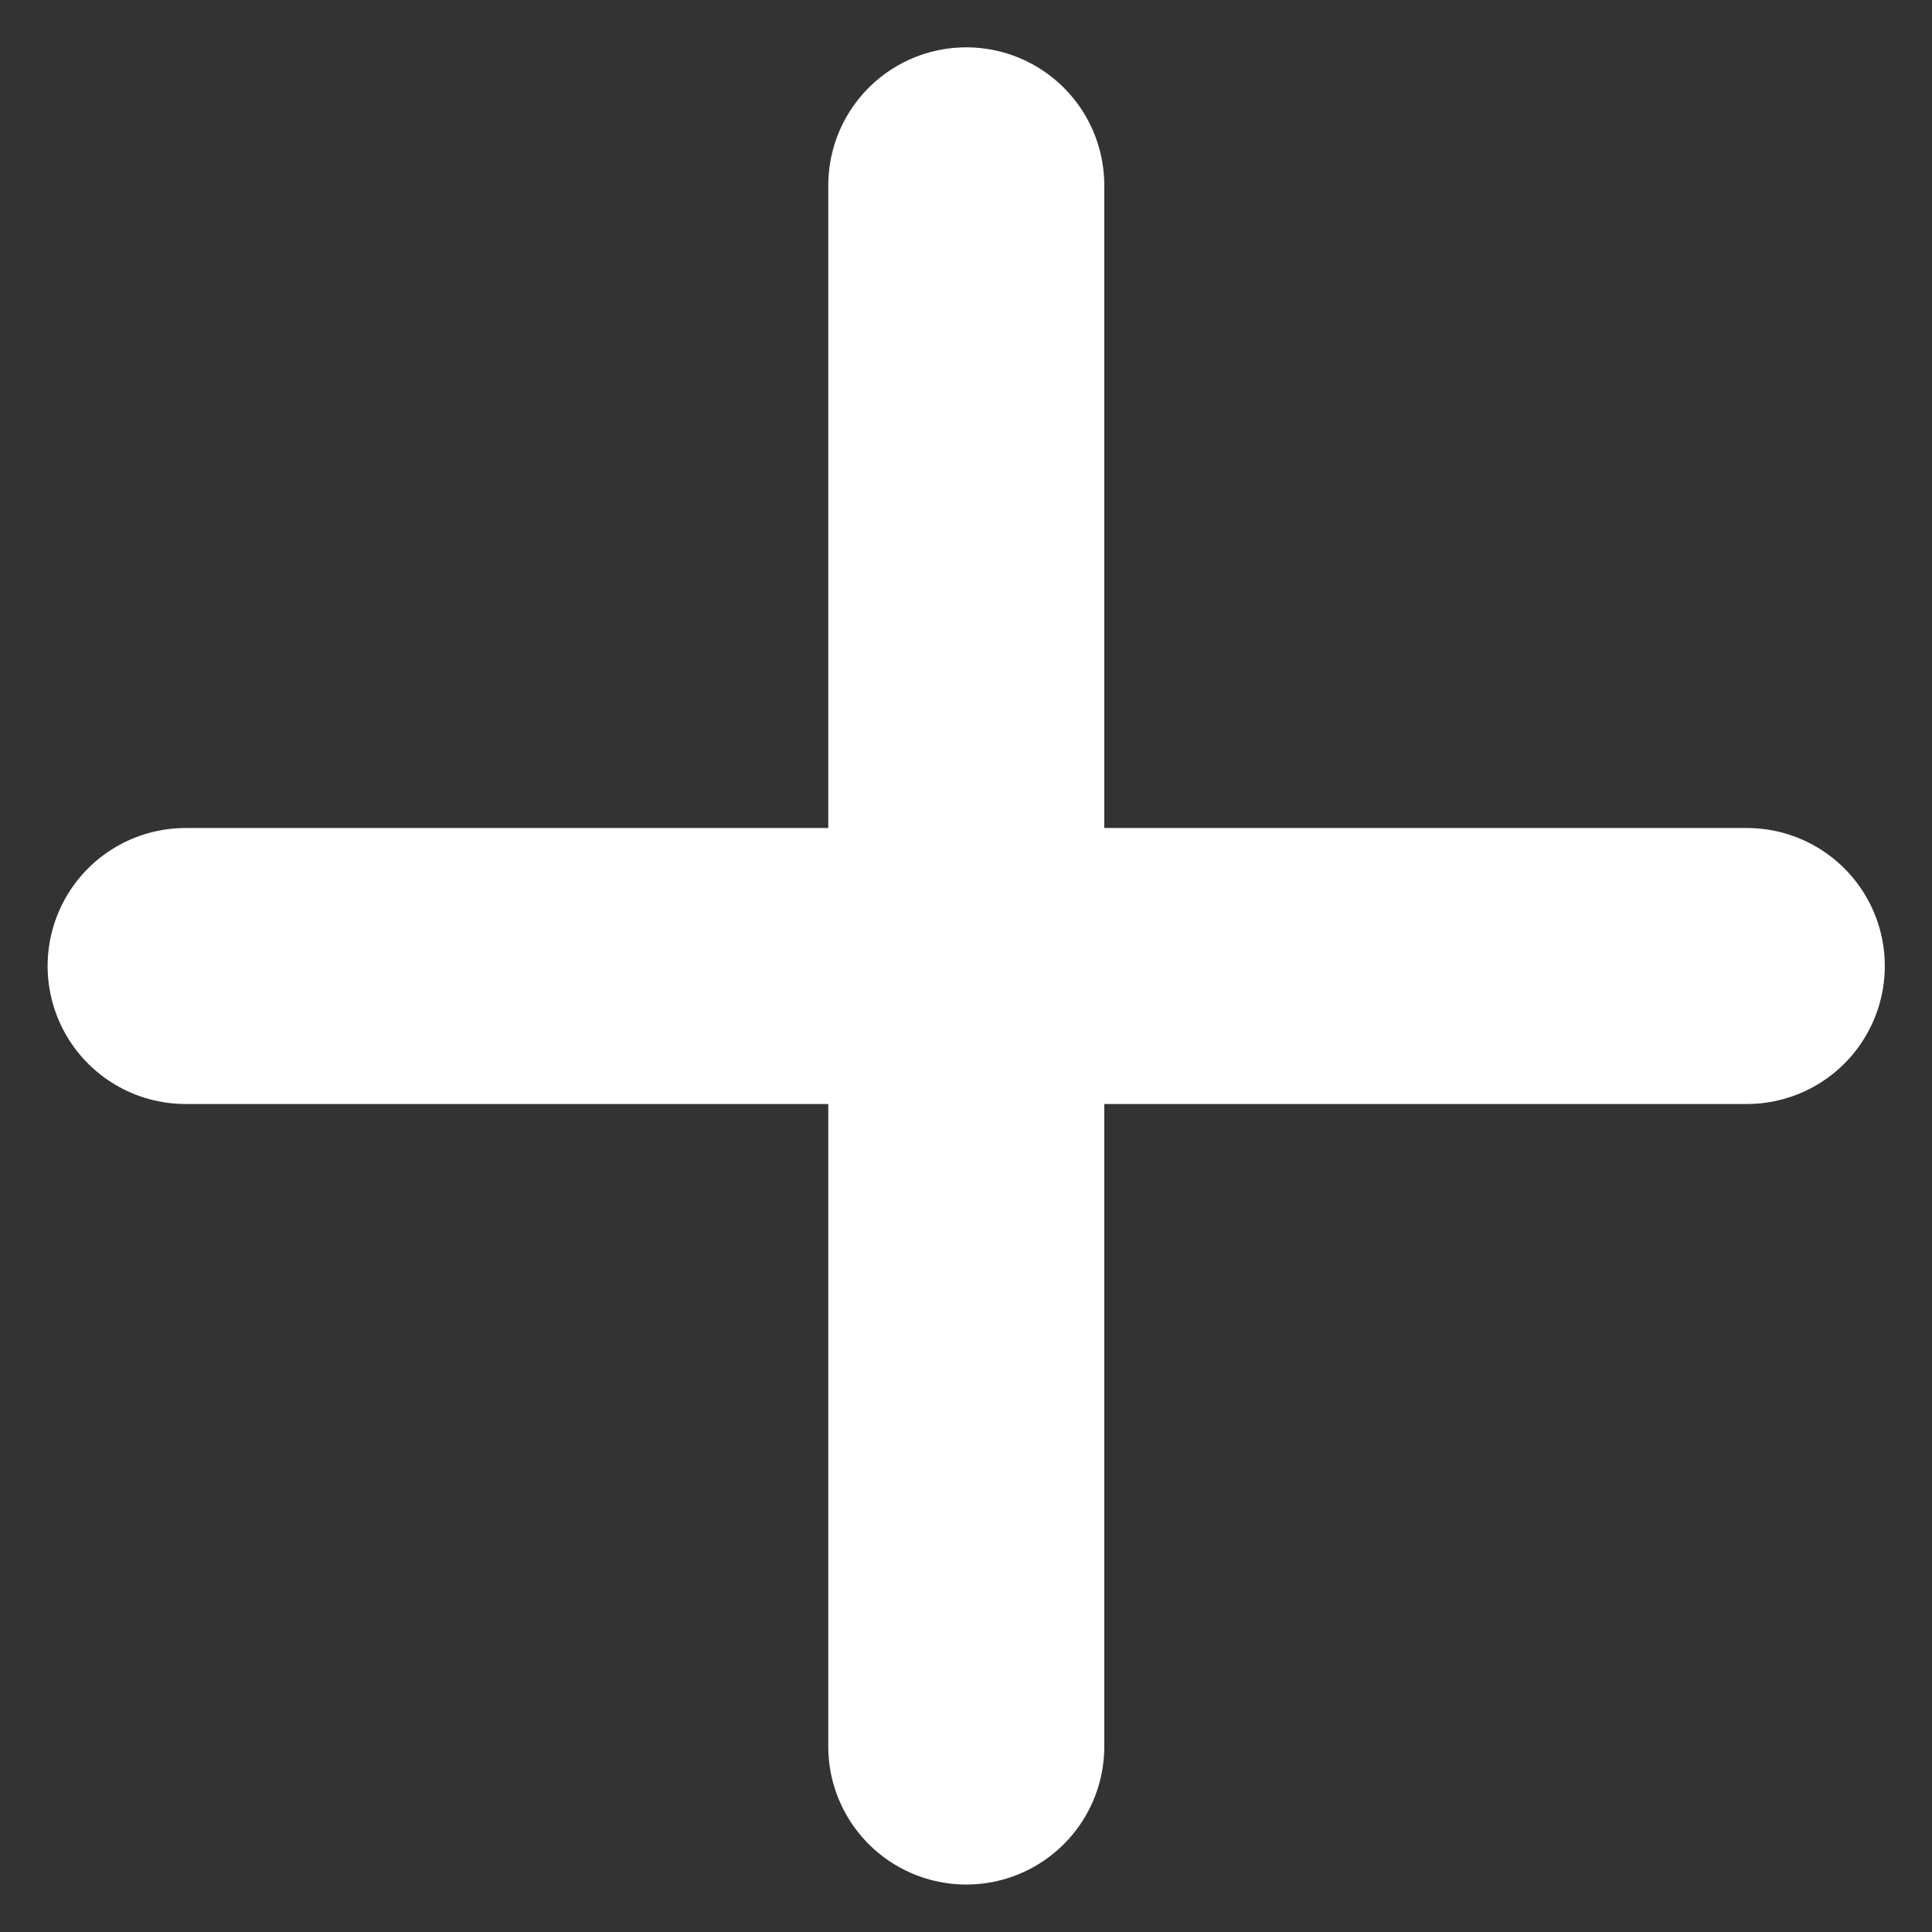
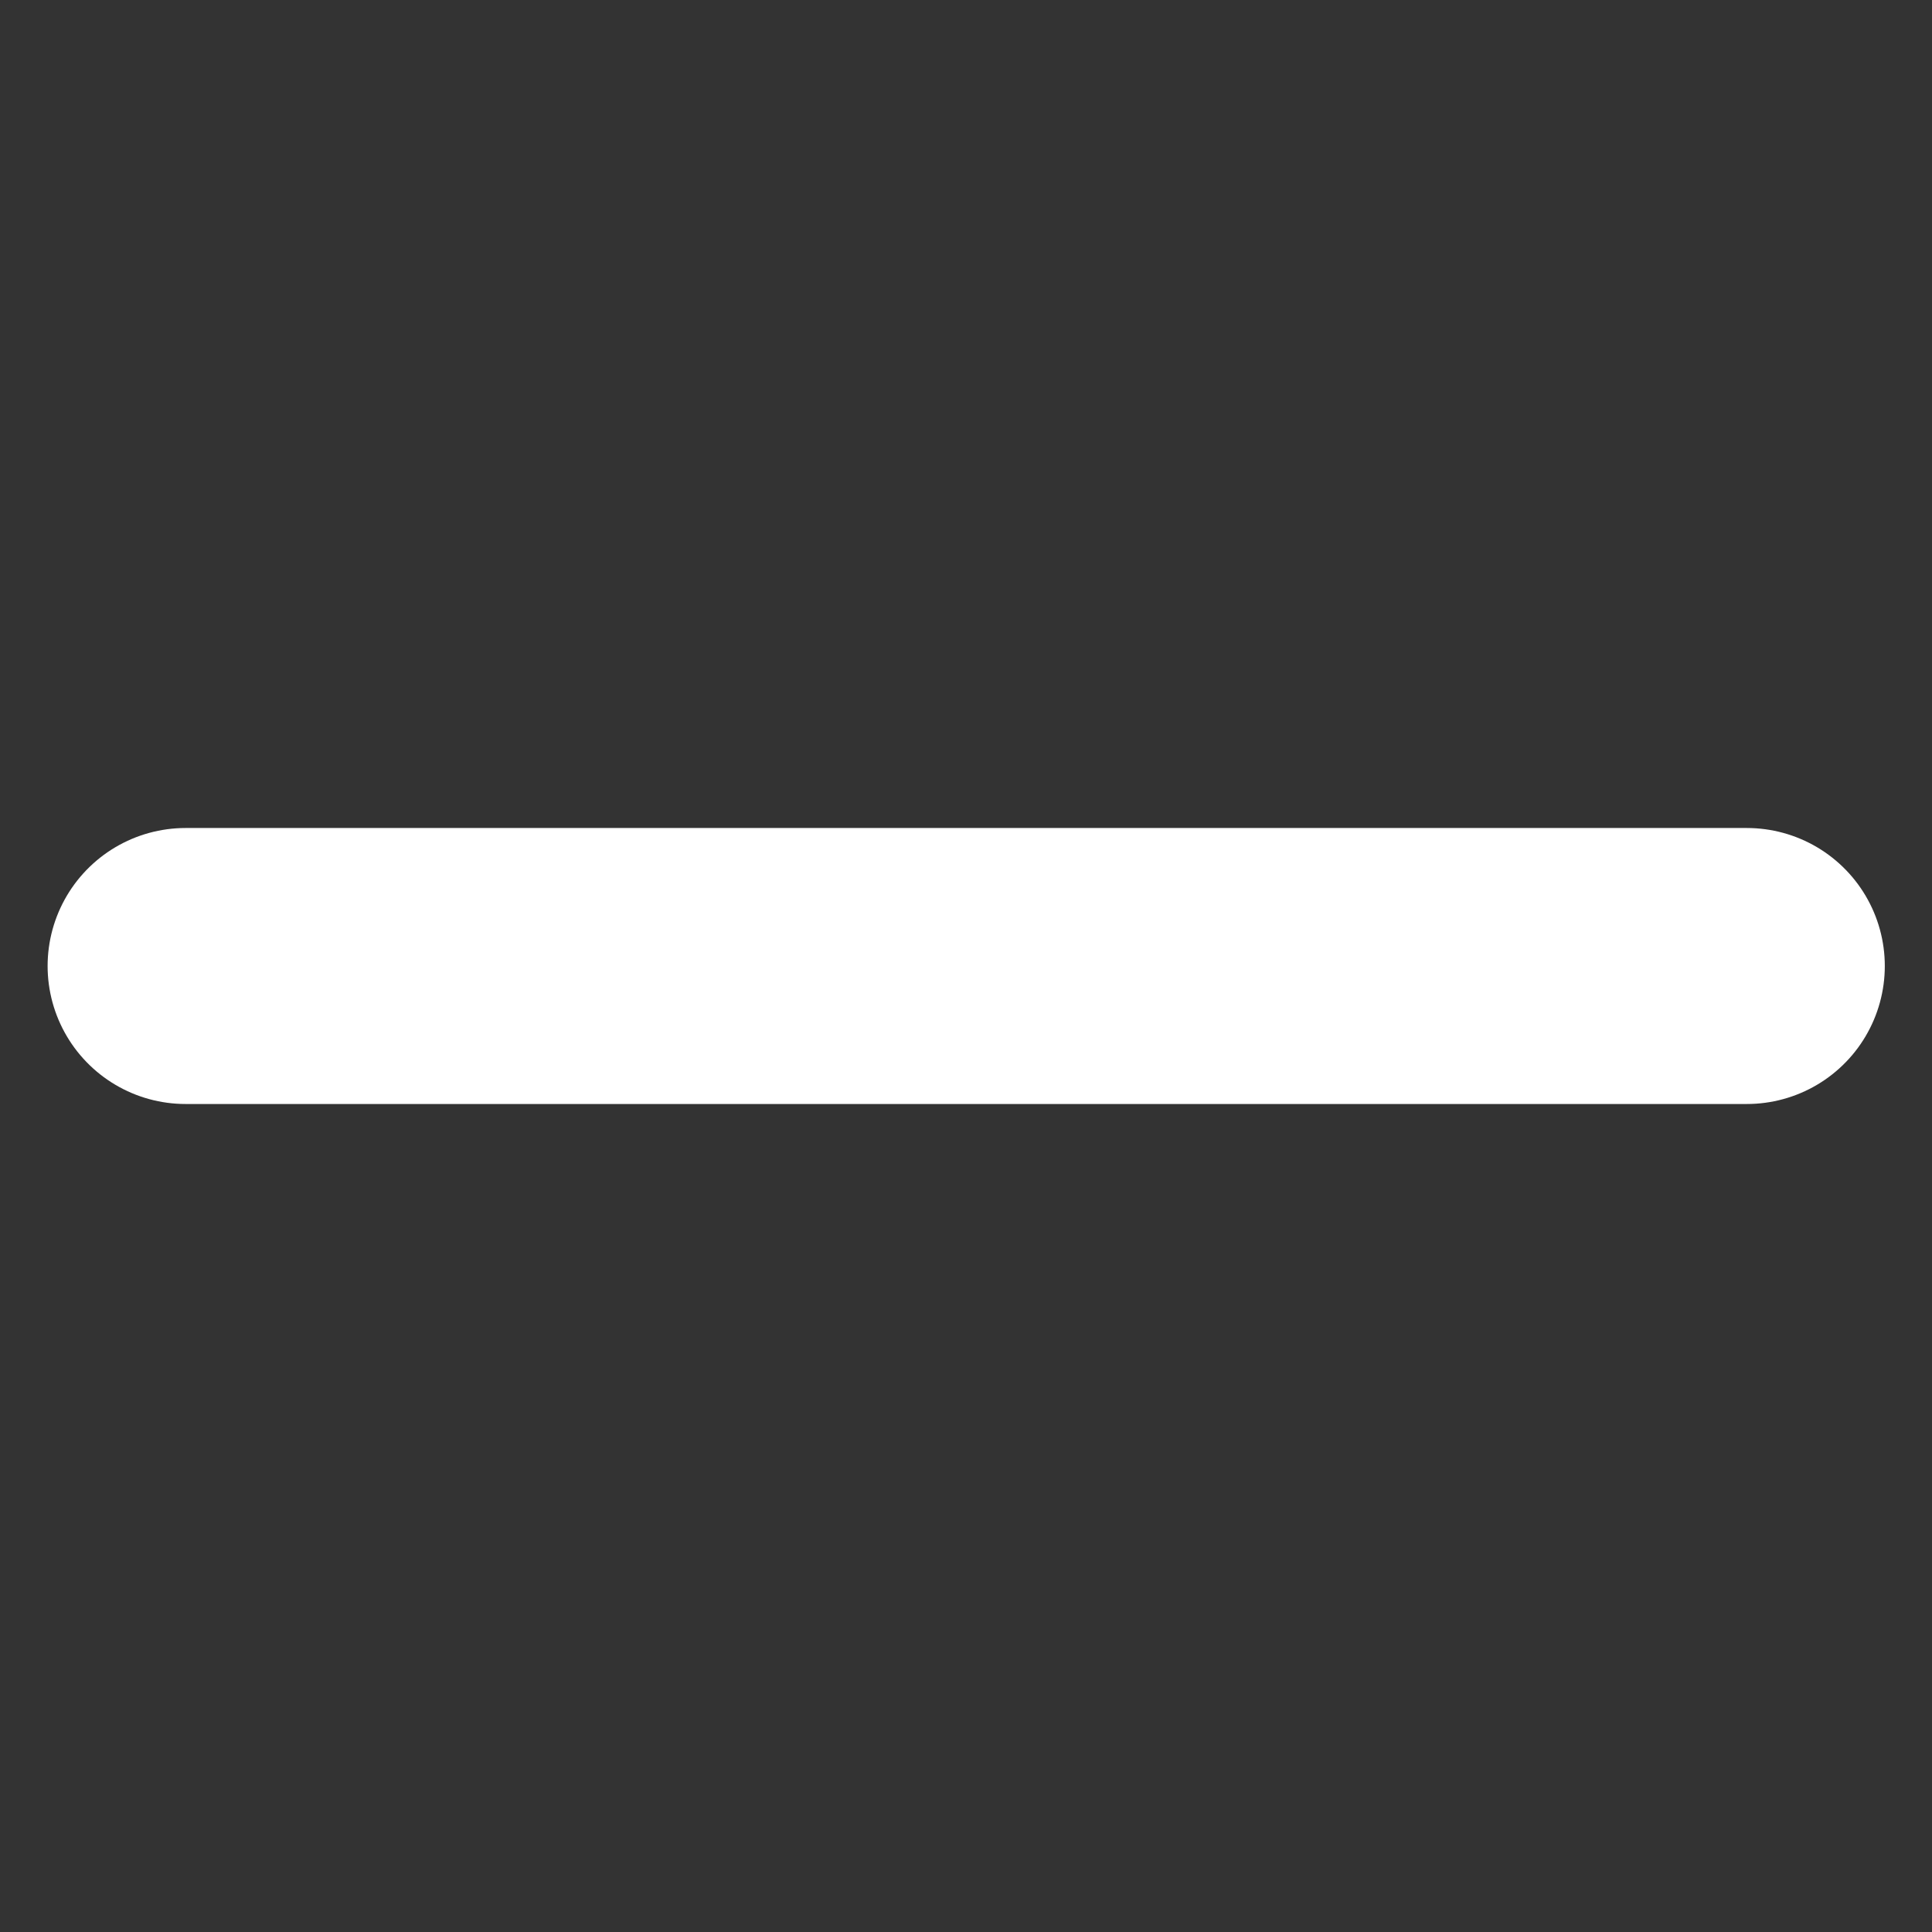
<svg xmlns="http://www.w3.org/2000/svg" width="14" height="14" viewBox="0 0 14 14" fill="none">
  <rect x="0" y="0" width="14" height="14" fill="#333333" stroke="none" />
-   <path d="M7.002 1.343L7.002 12.656" stroke="white" stroke-width="2" stroke-linecap="round" />
  <path d="M12.658 7L1.345 7" stroke="white" stroke-width="2" stroke-linecap="round" />
</svg>